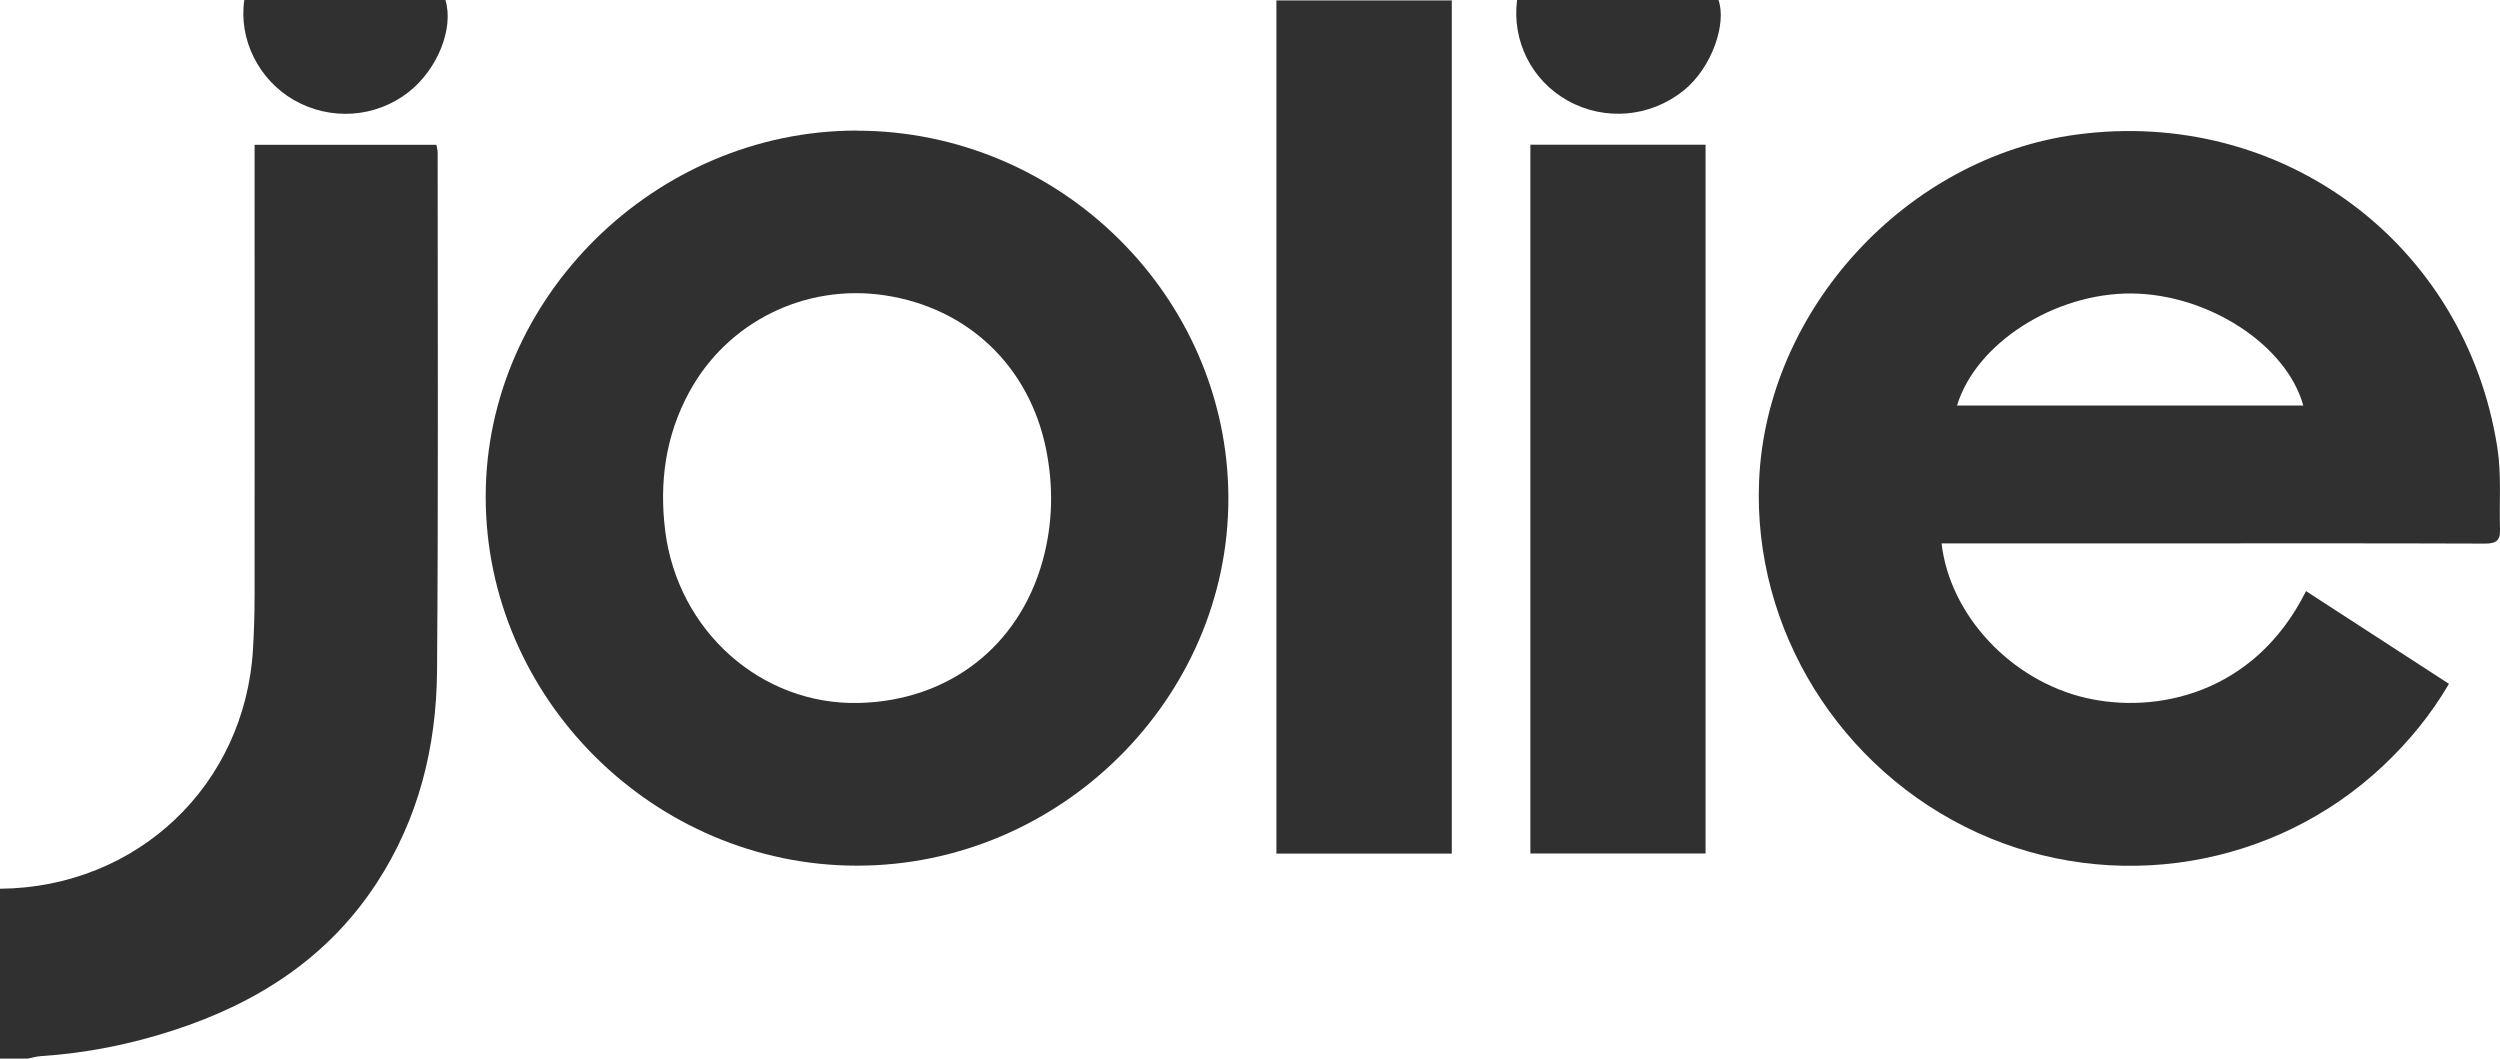
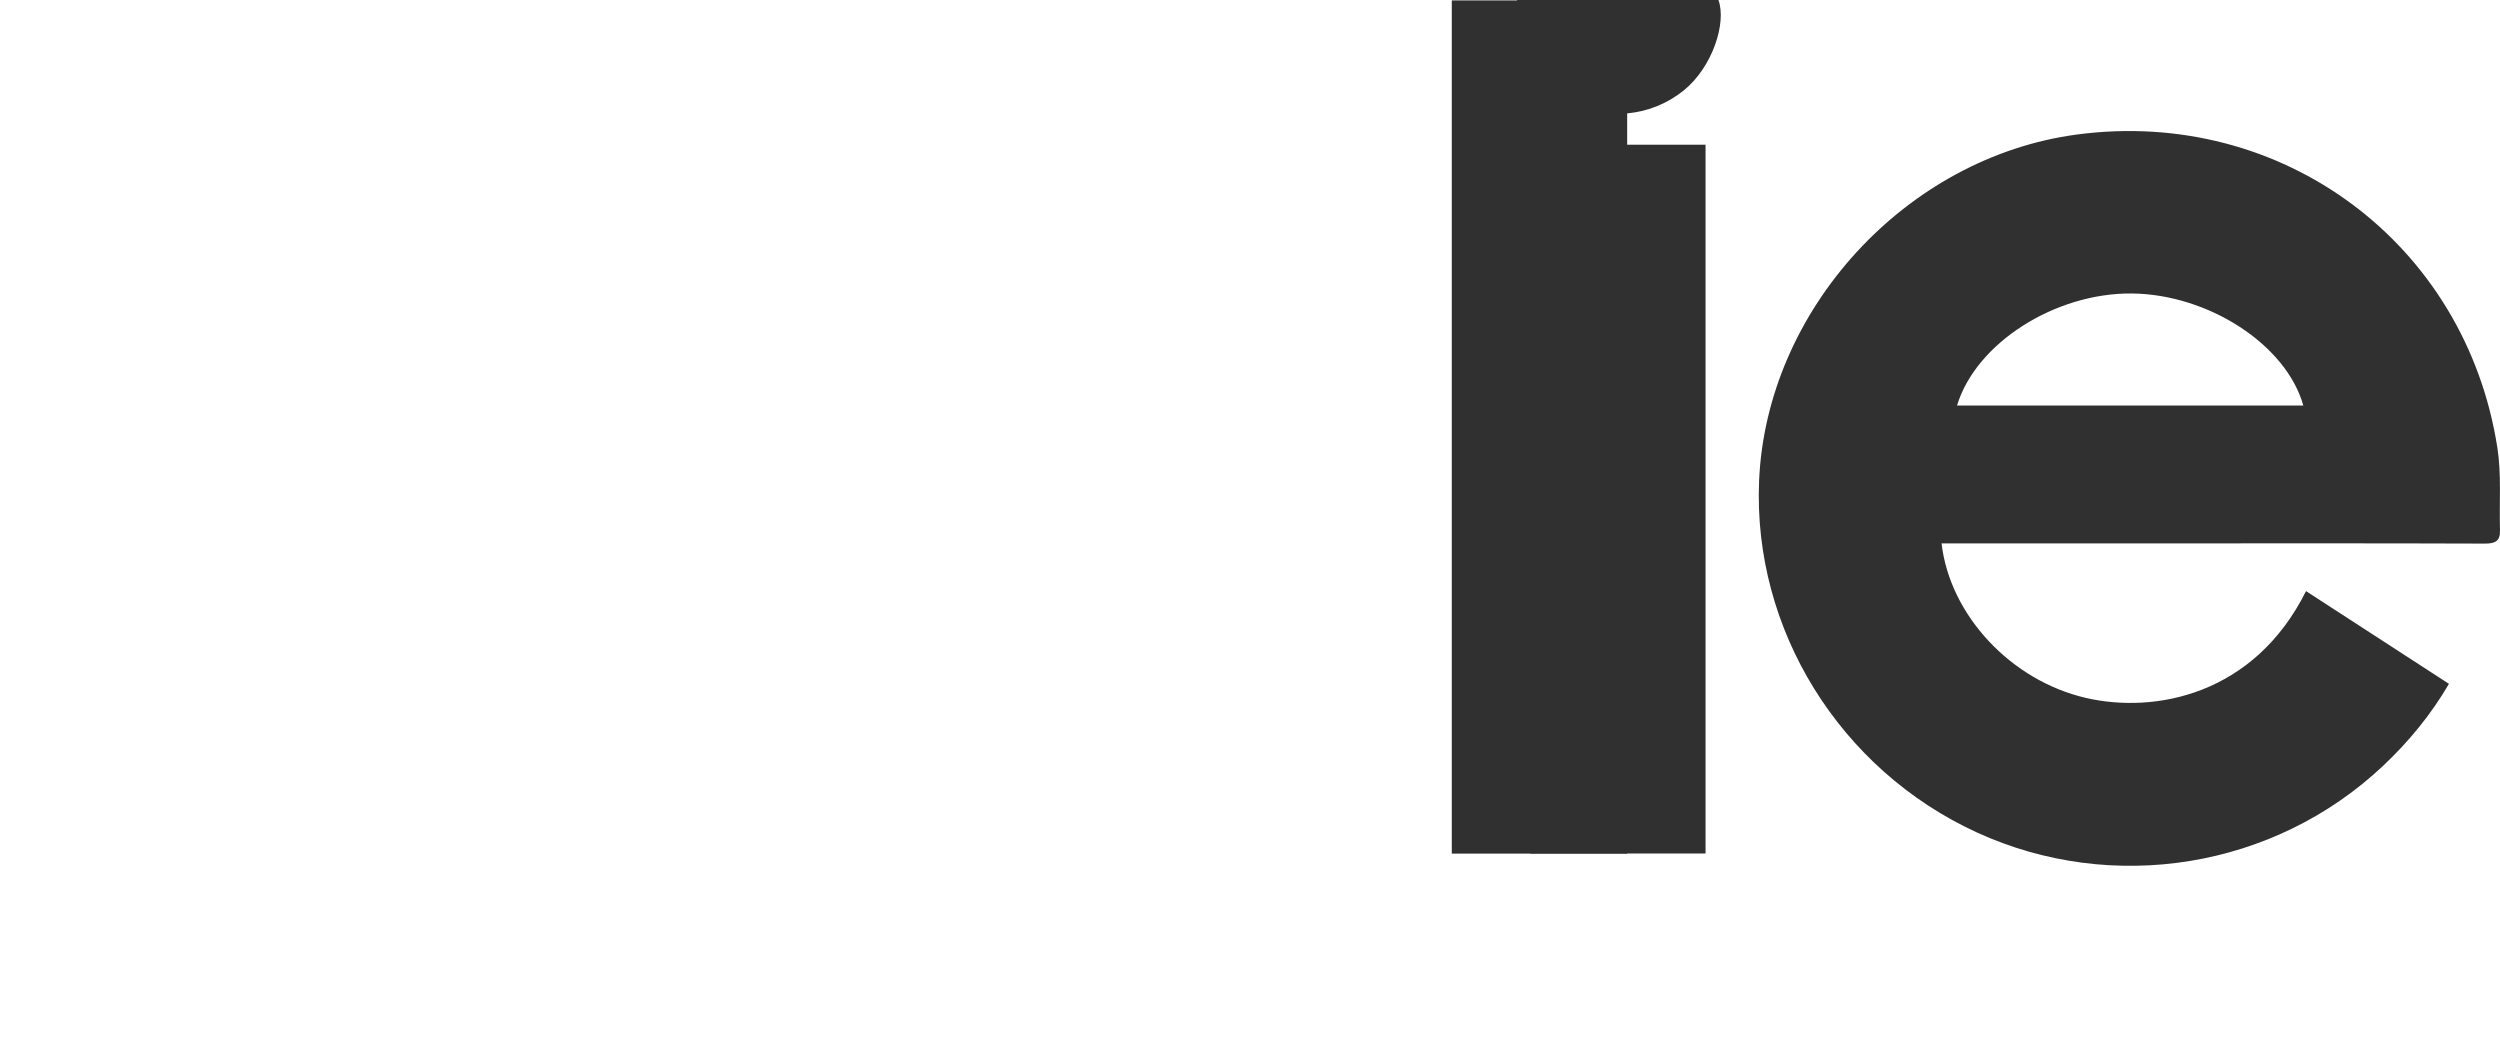
<svg xmlns="http://www.w3.org/2000/svg" viewBox="0 0 240.48 101.83" id="Ebene_1">
  <defs>
    <style>.cls-1{fill:#303030;stroke-width:0px;}</style>
  </defs>
-   <path d="M0,85.49c13.21-.12,23.6-9.97,24.34-23.11.1-1.72.15-3.44.15-5.16.01-13.9,0-27.79,0-41.69v-1.6h17.49c.04.25.12.51.12.78,0,16.62.07,33.24-.06,49.85-.06,7.28-1.77,14.21-5.82,20.4-4.71,7.21-11.52,11.55-19.57,14.16-4.13,1.34-8.37,2.19-12.71,2.47-.43.03-.86.16-1.29.24H0v-16.34Z" class="cls-1" />
  <path d="M186.76,52.25c.8,6.96,6.71,13.22,13.87,14.88,6.65,1.55,16.2-.27,21.19-10.27,4.57,2.96,9.12,5.92,13.75,8.92-1.76,3.01-3.89,5.58-6.35,7.9-10.47,9.85-25.98,12.38-39.05,6.4-13.2-6.05-21.56-19.54-20.96-33.81.69-16.47,14.14-31.14,30.57-33.33,19.74-2.63,37.39,10.47,40.45,30.14.4,2.58.17,5.26.25,7.9.03,1.04-.41,1.31-1.44,1.31-10.51-.04-21.02-.02-31.52-.02-6.42,0-12.83,0-19.25,0-.47,0-.95,0-1.5,0ZM188.26,39.01h33.3c-1.63-5.85-9.13-10.71-16.51-10.78-7.38-.06-14.98,4.77-16.8,10.78Z" class="cls-1" />
-   <path d="M82.4,12.57c19.56,0,35.72,15.95,35.76,35.32.04,19.3-16.19,35.38-35.72,35.38-19.53,0-35.74-16.11-35.72-35.52.01-19.12,16.3-35.18,35.68-35.19ZM82.61,67.62c8.63-.21,15.38-5.41,17.68-13.66.99-3.58,1.06-7.19.32-10.82-1.63-7.93-7.52-13.53-15.49-14.73-7.65-1.15-15.14,2.53-18.82,9.3-2.28,4.19-2.9,8.68-2.31,13.38,1.22,9.62,9.24,16.75,18.62,16.53Z" class="cls-1" />
-   <path d="M139.65,82.11h-16.87V.04h16.87v82.07Z" class="cls-1" />
+   <path d="M139.65,82.11V.04h16.87v82.07Z" class="cls-1" />
  <path d="M164.06,82.1h-16.85V13.92h16.85v68.19Z" class="cls-1" />
  <path d="M145.93,0h19.37c.8,2.19-.57,6.47-3.35,8.71-3.19,2.56-7.55,2.97-11.15.97-3.43-1.91-5.38-5.71-4.87-9.67Z" class="cls-1" />
-   <path d="M23.49,0h19.36c.82,2.75-.77,6.68-3.55,8.86-3.17,2.48-7.53,2.78-11.05.75-3.36-1.94-5.31-5.82-4.75-9.61Z" class="cls-1" />
</svg>